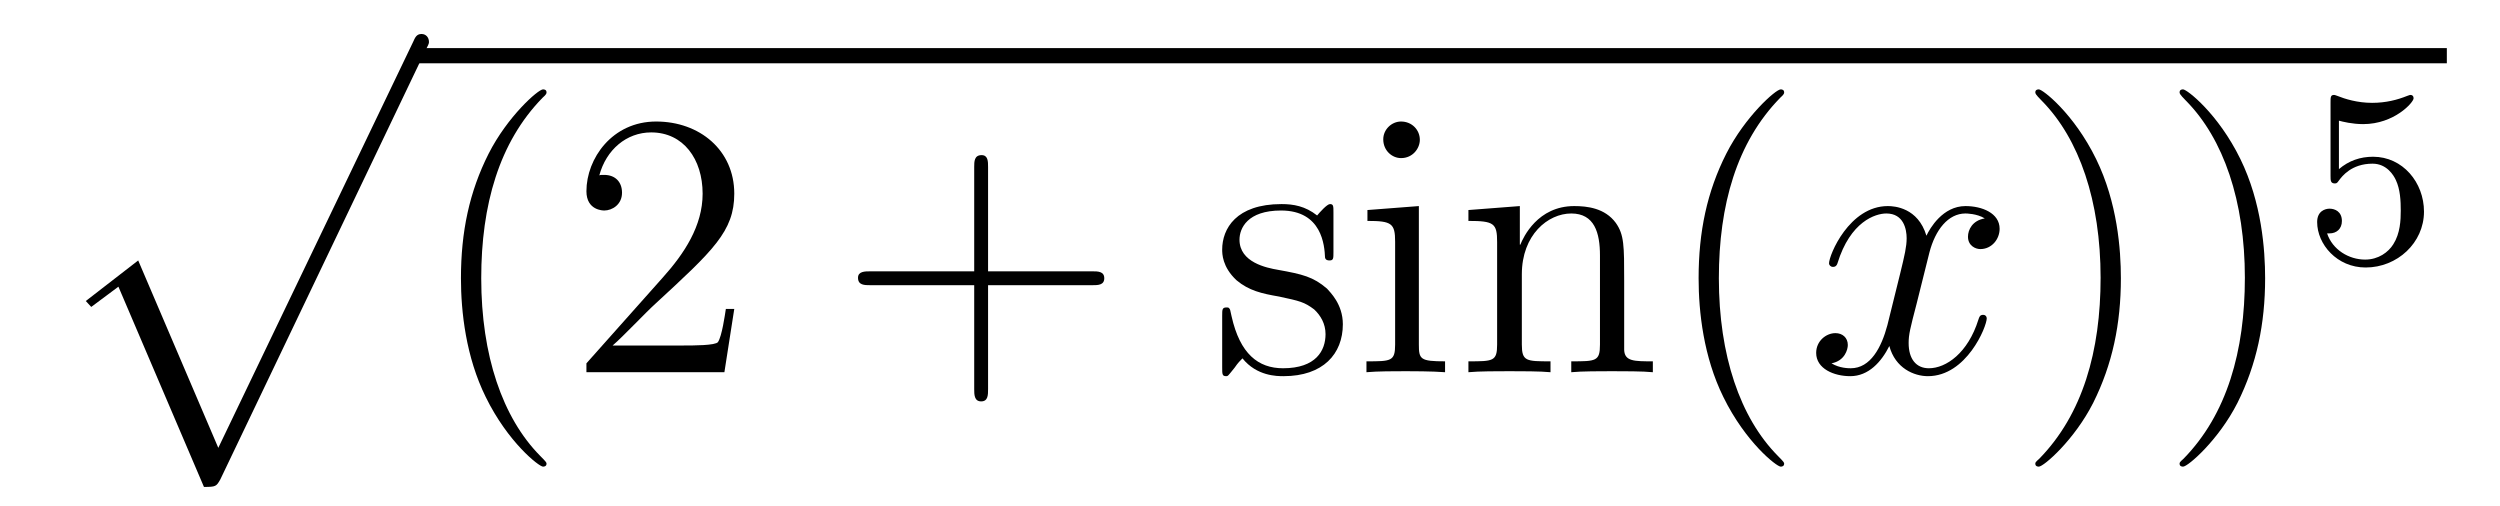
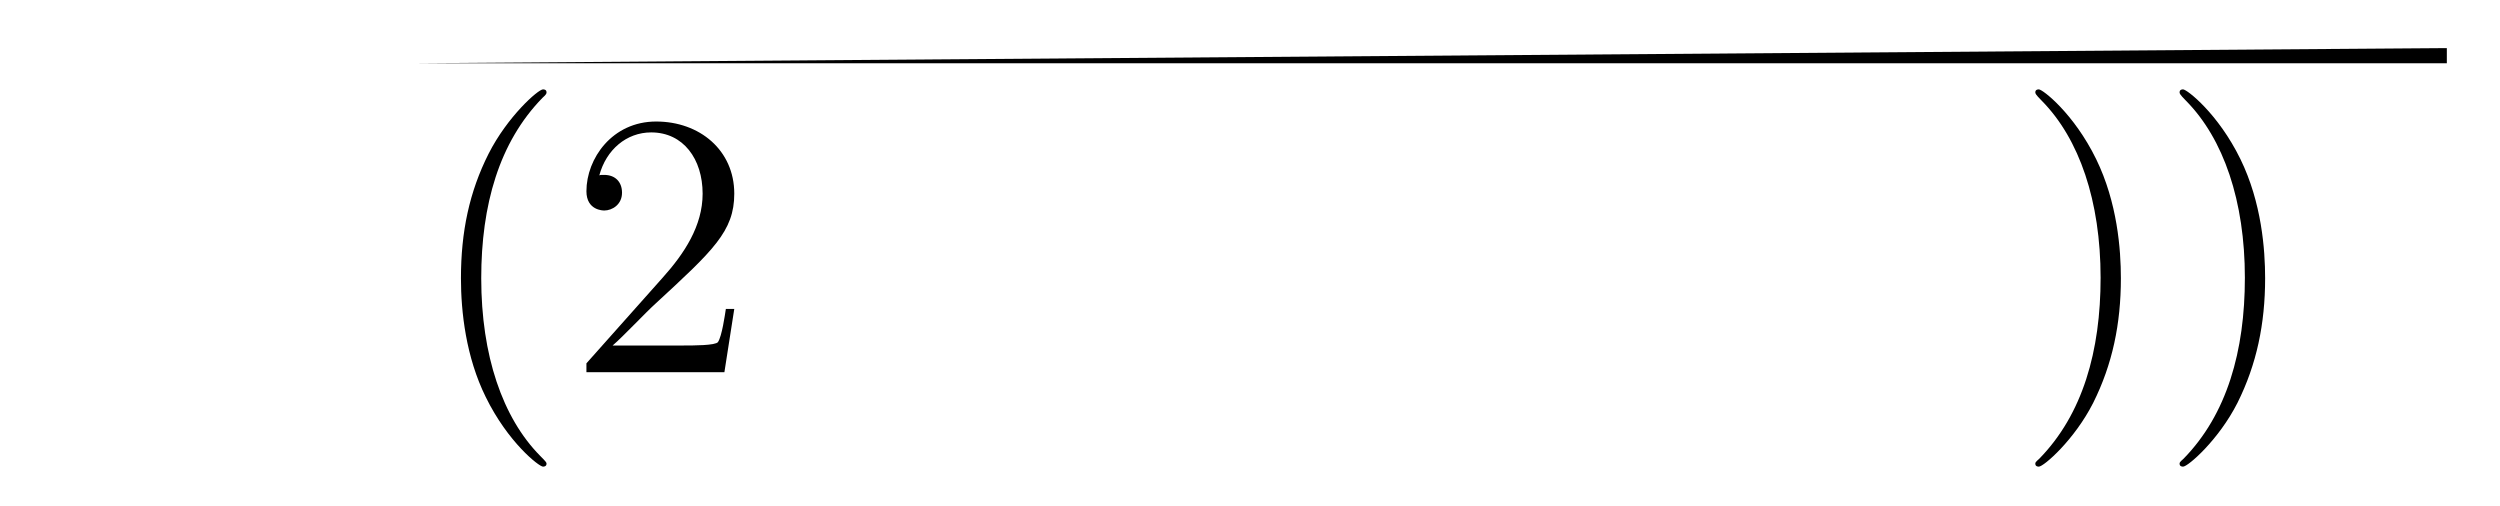
<svg xmlns="http://www.w3.org/2000/svg" height="16pt" version="1.1" viewBox="0 -16 79 16" width="79pt">
  <g id="page1">
    <g transform="matrix(1 0 0 1 -127 650)">
-       <path d="M133.445 -650.613C133.82 -650.613 133.836 -650.629 133.961 -650.848L140.477 -664.473C140.555 -664.613 140.555 -664.644 140.555 -664.676C140.555 -664.816 140.461 -664.926 140.32 -664.926C140.164 -664.926 140.117 -664.816 140.055 -664.676L133.898 -651.848L131.367 -657.77L129.711 -656.488L129.883 -656.301L130.742 -656.941L133.445 -650.613ZM140.394 -664.441" fill-rule="evenodd" />
-       <path d="M140 -664H204.32V-664.48H140" />
+       <path d="M140 -664H204.32V-664.48" />
      <path d="M144.27 -651.348C144.27 -651.379 144.27 -651.395 144.066 -651.598C142.879 -652.801 142.207 -654.77 142.207 -657.207C142.207 -659.52 142.77 -661.504 144.144 -662.91C144.27 -663.02 144.27 -663.051 144.27 -663.082C144.27 -663.16 144.207 -663.176 144.16 -663.176C144.004 -663.176 143.035 -662.316 142.441 -661.145C141.832 -659.941 141.566 -658.676 141.566 -657.207C141.566 -656.145 141.723 -654.723 142.348 -653.457C143.051 -652.02 144.035 -651.254 144.16 -651.254C144.207 -651.254 144.27 -651.27 144.27 -651.348ZM150.203 -656.238H149.937C149.906 -656.035 149.813 -655.379 149.688 -655.191C149.609 -655.082 148.922 -655.082 148.563 -655.082H146.359C146.688 -655.363 147.406 -656.129 147.719 -656.41C149.531 -658.082 150.203 -658.691 150.203 -659.879C150.203 -661.254 149.109 -662.16 147.734 -662.16C146.344 -662.16 145.531 -660.988 145.531 -659.957C145.531 -659.348 146.063 -659.348 146.094 -659.348C146.344 -659.348 146.656 -659.535 146.656 -659.91C146.656 -660.254 146.438 -660.473 146.094 -660.473C145.984 -660.473 145.969 -660.473 145.938 -660.457C146.156 -661.269 146.797 -661.816 147.578 -661.816C148.594 -661.816 149.203 -660.973 149.203 -659.879C149.203 -658.863 148.625 -657.988 147.938 -657.223L145.531 -654.519V-654.238H149.891L150.203 -656.238ZM150.832 -654.238" fill-rule="evenodd" />
-       <path d="M158.223 -656.988H161.52C161.691 -656.988 161.895 -656.988 161.895 -657.207S161.691 -657.426 161.52 -657.426H158.223V-660.723C158.223 -660.894 158.223 -661.098 158.019 -661.098C157.785 -661.098 157.785 -660.894 157.785 -660.723V-657.426H154.504C154.332 -657.426 154.113 -657.426 154.113 -657.223C154.113 -656.988 154.316 -656.988 154.504 -656.988H157.785V-653.707C157.785 -653.535 157.785 -653.316 158.004 -653.316C158.223 -653.316 158.223 -653.52 158.223 -653.707V-656.988ZM162.59 -654.238" fill-rule="evenodd" />
-       <path d="M169.137 -659.285C169.137 -659.488 169.137 -659.551 169.027 -659.551C168.934 -659.551 168.699 -659.285 168.621 -659.191C168.246 -659.488 167.871 -659.551 167.496 -659.551C166.059 -659.551 165.621 -658.77 165.621 -658.113C165.621 -657.988 165.621 -657.566 166.074 -657.144C166.465 -656.816 166.871 -656.723 167.418 -656.629C168.074 -656.488 168.215 -656.457 168.527 -656.223C168.73 -656.035 168.887 -655.77 168.887 -655.441C168.887 -654.926 168.59 -654.363 167.543 -654.363C166.762 -654.363 166.184 -654.816 165.918 -656.004C165.871 -656.223 165.871 -656.223 165.855 -656.238C165.84 -656.285 165.793 -656.285 165.762 -656.285C165.621 -656.285 165.621 -656.223 165.621 -656.019V-654.395C165.621 -654.176 165.621 -654.113 165.746 -654.113C165.809 -654.113 165.809 -654.129 166.012 -654.379C166.074 -654.457 166.074 -654.488 166.262 -654.676C166.715 -654.113 167.355 -654.113 167.559 -654.113C168.809 -654.113 169.434 -654.816 169.434 -655.754C169.434 -656.394 169.027 -656.769 168.934 -656.879C168.496 -657.254 168.168 -657.332 167.387 -657.473C167.027 -657.535 166.168 -657.707 166.168 -658.426C166.168 -658.785 166.418 -659.348 167.481 -659.348C168.777 -659.348 168.855 -658.238 168.871 -657.863C168.887 -657.77 168.981 -657.77 169.012 -657.77C169.137 -657.77 169.137 -657.832 169.137 -658.035V-659.285ZM171.867 -661.582C171.867 -661.895 171.617 -662.16 171.273 -662.16C170.977 -662.16 170.711 -661.91 170.711 -661.598C170.711 -661.238 170.992 -661.004 171.273 -661.004C171.648 -661.004 171.867 -661.316 171.867 -661.582ZM170.211 -659.363V-659.019C170.977 -659.019 171.086 -658.941 171.086 -658.363V-655.113C171.086 -654.582 170.961 -654.582 170.18 -654.582V-654.238C170.523 -654.27 171.086 -654.27 171.43 -654.27C171.57 -654.27 172.258 -654.27 172.664 -654.238V-654.582C171.883 -654.582 171.836 -654.645 171.836 -655.113V-659.488L170.211 -659.363ZM178.324 -657.129C178.324 -658.238 178.324 -658.582 178.059 -658.957C177.715 -659.426 177.152 -659.488 176.746 -659.488C175.59 -659.488 175.137 -658.504 175.043 -658.269H175.027V-659.488L173.402 -659.363V-659.019C174.215 -659.019 174.309 -658.941 174.309 -658.348V-655.113C174.309 -654.582 174.184 -654.582 173.402 -654.582V-654.238C173.715 -654.27 174.355 -654.27 174.699 -654.27C175.043 -654.27 175.684 -654.27 175.996 -654.238V-654.582C175.23 -654.582 175.09 -654.582 175.09 -655.113V-657.332C175.09 -658.582 175.918 -659.254 176.652 -659.254S177.559 -658.644 177.559 -657.926V-655.113C177.559 -654.582 177.434 -654.582 176.652 -654.582V-654.238C176.965 -654.27 177.606 -654.27 177.934 -654.27C178.277 -654.27 178.934 -654.27 179.23 -654.238V-654.582C178.637 -654.582 178.34 -654.582 178.324 -654.941V-657.129ZM183.379 -651.348C183.379 -651.379 183.379 -651.395 183.176 -651.598C181.988 -652.801 181.316 -654.77 181.316 -657.207C181.316 -659.52 181.879 -661.504 183.254 -662.91C183.379 -663.02 183.379 -663.051 183.379 -663.082C183.379 -663.16 183.316 -663.176 183.27 -663.176C183.113 -663.176 182.145 -662.316 181.551 -661.145C180.941 -659.941 180.676 -658.676 180.676 -657.207C180.676 -656.145 180.832 -654.723 181.457 -653.457C182.16 -652.02 183.144 -651.254 183.27 -651.254C183.316 -651.254 183.379 -651.27 183.379 -651.348ZM184.062 -654.238" fill-rule="evenodd" />
-       <path d="M189.719 -659.098C189.328 -659.035 189.188 -658.738 189.188 -658.52C189.188 -658.238 189.422 -658.129 189.578 -658.129C189.938 -658.129 190.188 -658.441 190.188 -658.77C190.188 -659.27 189.625 -659.488 189.109 -659.488C188.391 -659.488 187.984 -658.785 187.875 -658.551C187.609 -659.441 186.859 -659.488 186.656 -659.488C185.438 -659.488 184.797 -657.941 184.797 -657.676C184.797 -657.629 184.844 -657.566 184.922 -657.566C185.016 -657.566 185.047 -657.629 185.063 -657.676C185.469 -659.004 186.266 -659.254 186.609 -659.254C187.156 -659.254 187.25 -658.754 187.25 -658.473C187.25 -658.207 187.188 -657.941 187.047 -657.363L186.641 -655.723C186.453 -655.02 186.109 -654.363 185.484 -654.363C185.422 -654.363 185.125 -654.363 184.875 -654.519C185.297 -654.598 185.391 -654.957 185.391 -655.098C185.391 -655.332 185.219 -655.473 185 -655.473C184.703 -655.473 184.391 -655.223 184.391 -654.848C184.391 -654.348 184.953 -654.113 185.469 -654.113C186.047 -654.113 186.453 -654.566 186.703 -655.066C186.891 -654.363 187.484 -654.113 187.922 -654.113C189.141 -654.113 189.781 -655.676 189.781 -655.941C189.781 -656.004 189.734 -656.051 189.672 -656.051C189.563 -656.051 189.547 -655.988 189.516 -655.895C189.188 -654.848 188.5 -654.363 187.953 -654.363C187.547 -654.363 187.313 -654.66 187.313 -655.16C187.313 -655.426 187.359 -655.613 187.563 -656.394L187.969 -658.02C188.156 -658.738 188.562 -659.254 189.109 -659.254C189.125 -659.254 189.469 -659.254 189.719 -659.098ZM190.66 -654.238" fill-rule="evenodd" />
      <path d="M194.02 -657.207C194.02 -658.113 193.91 -659.598 193.238 -660.973C192.535 -662.41 191.551 -663.176 191.426 -663.176C191.379 -663.176 191.316 -663.16 191.316 -663.082C191.316 -663.051 191.316 -663.02 191.52 -662.816C192.707 -661.613 193.379 -659.645 193.379 -657.223C193.379 -654.91 192.816 -652.91 191.441 -651.504C191.316 -651.395 191.316 -651.379 191.316 -651.348C191.316 -651.27 191.379 -651.254 191.426 -651.254C191.582 -651.254 192.551 -652.098 193.145 -653.27C193.754 -654.488 194.02 -655.77 194.02 -657.207ZM198.578 -657.207C198.578 -658.113 198.469 -659.598 197.797 -660.973C197.094 -662.41 196.109 -663.176 195.984 -663.176C195.937 -663.176 195.875 -663.16 195.875 -663.082C195.875 -663.051 195.875 -663.02 196.078 -662.816C197.266 -661.613 197.938 -659.645 197.938 -657.223C197.938 -654.91 197.375 -652.91 196 -651.504C195.875 -651.395 195.875 -651.379 195.875 -651.348C195.875 -651.27 195.937 -651.254 195.984 -651.254C196.141 -651.254 197.11 -652.098 197.704 -653.27C198.312 -654.488 198.578 -655.77 198.578 -657.207ZM199.777 -654.238" fill-rule="evenodd" />
-       <path d="M200.91 -662.187C201.019 -662.156 201.332 -662.078 201.676 -662.078C202.66 -662.078 203.269 -662.766 203.269 -662.891C203.269 -662.984 203.207 -663 203.176 -663C203.16 -663 203.144 -663 203.066 -662.969C202.754 -662.844 202.394 -662.75 201.958 -662.75C201.488 -662.75 201.097 -662.875 200.863 -662.969C200.785 -663 200.77 -663 200.754 -663C200.645 -663 200.645 -662.922 200.645 -662.766V-660.438C200.645 -660.297 200.645 -660.203 200.785 -660.203C200.848 -660.203 200.863 -660.234 200.91 -660.297C201.004 -660.422 201.301 -660.828 201.973 -660.828C202.426 -660.828 202.644 -660.453 202.708 -660.312C202.848 -660.016 202.864 -659.656 202.864 -659.344C202.864 -659.047 202.848 -658.625 202.628 -658.281C202.472 -658.031 202.16 -657.797 201.738 -657.797C201.223 -657.797 200.707 -658.109 200.536 -658.625C200.551 -658.625 200.598 -658.625 200.614 -658.625C200.832 -658.625 201.004 -658.766 201.004 -659.016C201.004 -659.313 200.785 -659.406 200.614 -659.406C200.473 -659.406 200.222 -659.328 200.222 -658.984C200.222 -658.281 200.848 -657.547 201.754 -657.547C202.754 -657.547 203.598 -658.328 203.598 -659.313C203.598 -660.234 202.926 -661.047 201.989 -661.047C201.582 -661.047 201.223 -660.922 200.91 -660.656V-662.187ZM204 -657.719" fill-rule="evenodd" />
    </g>
  </g>
</svg>